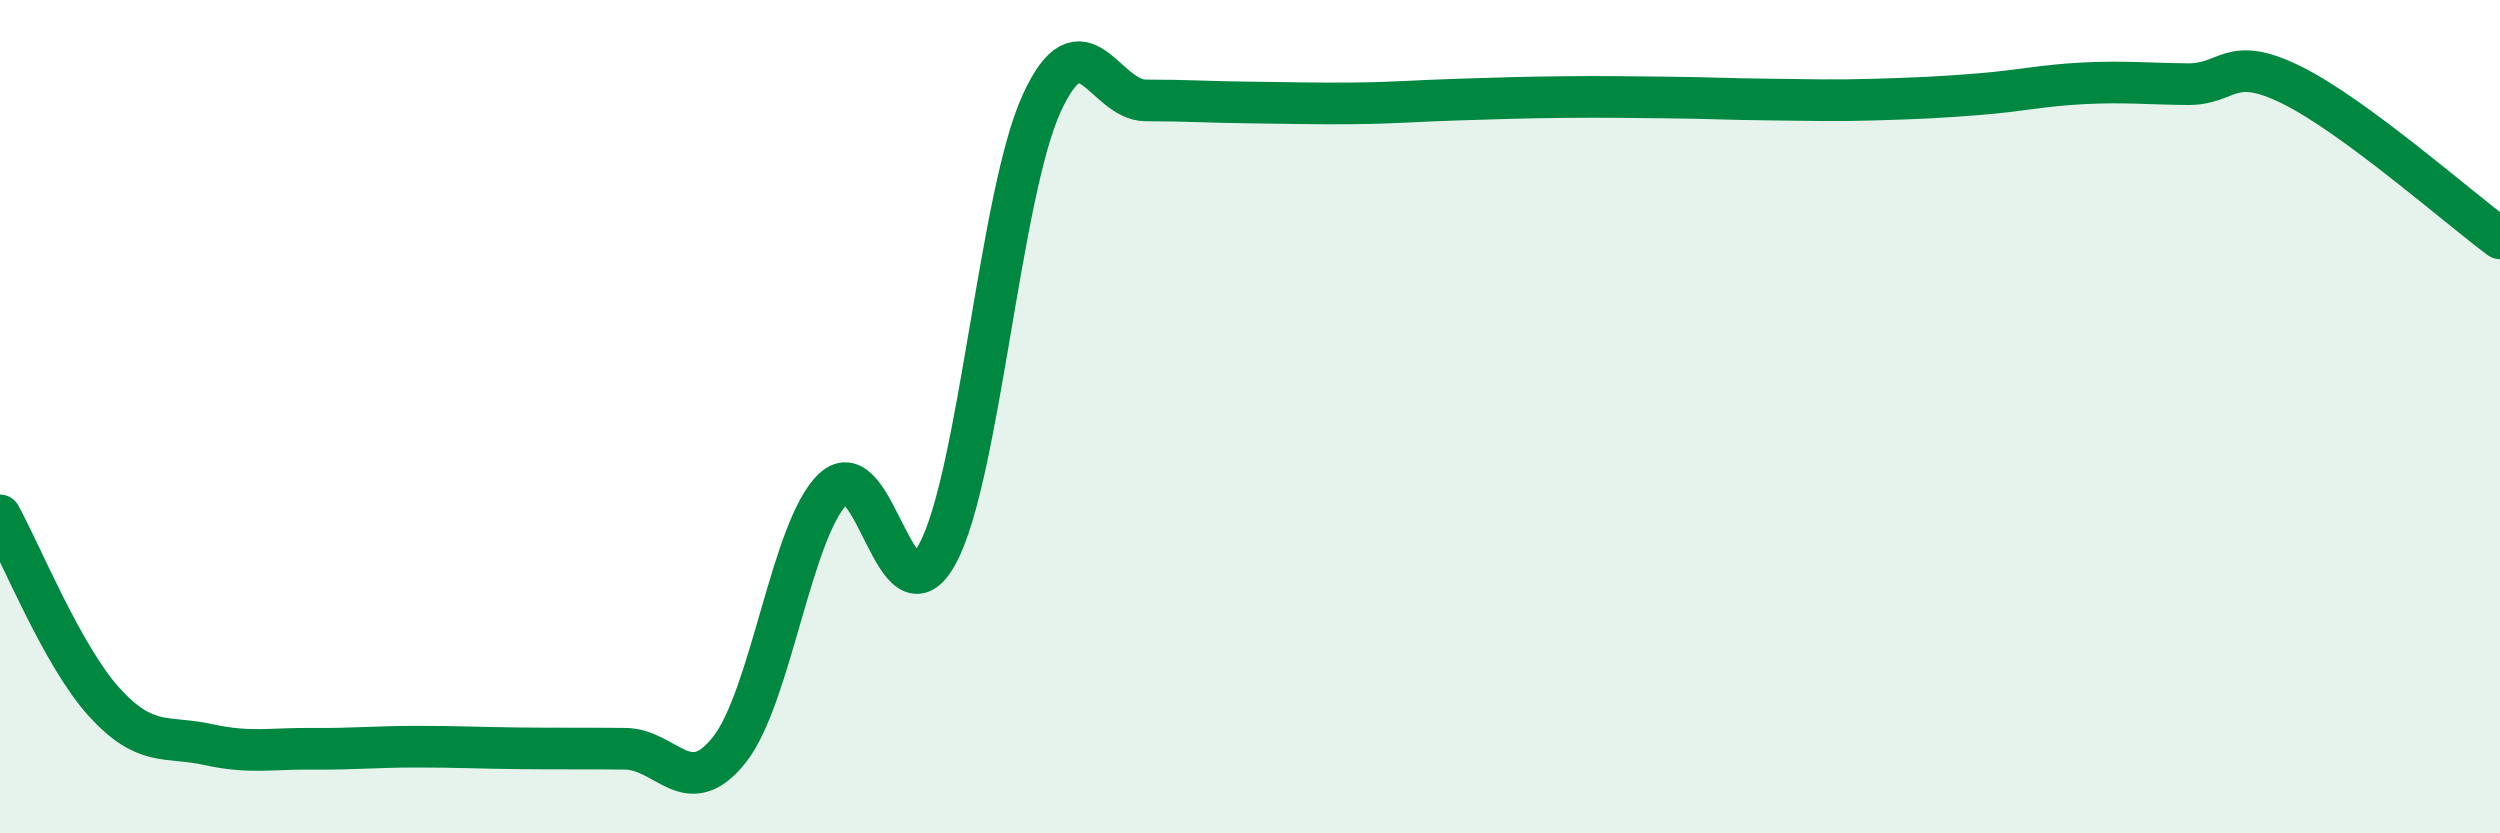
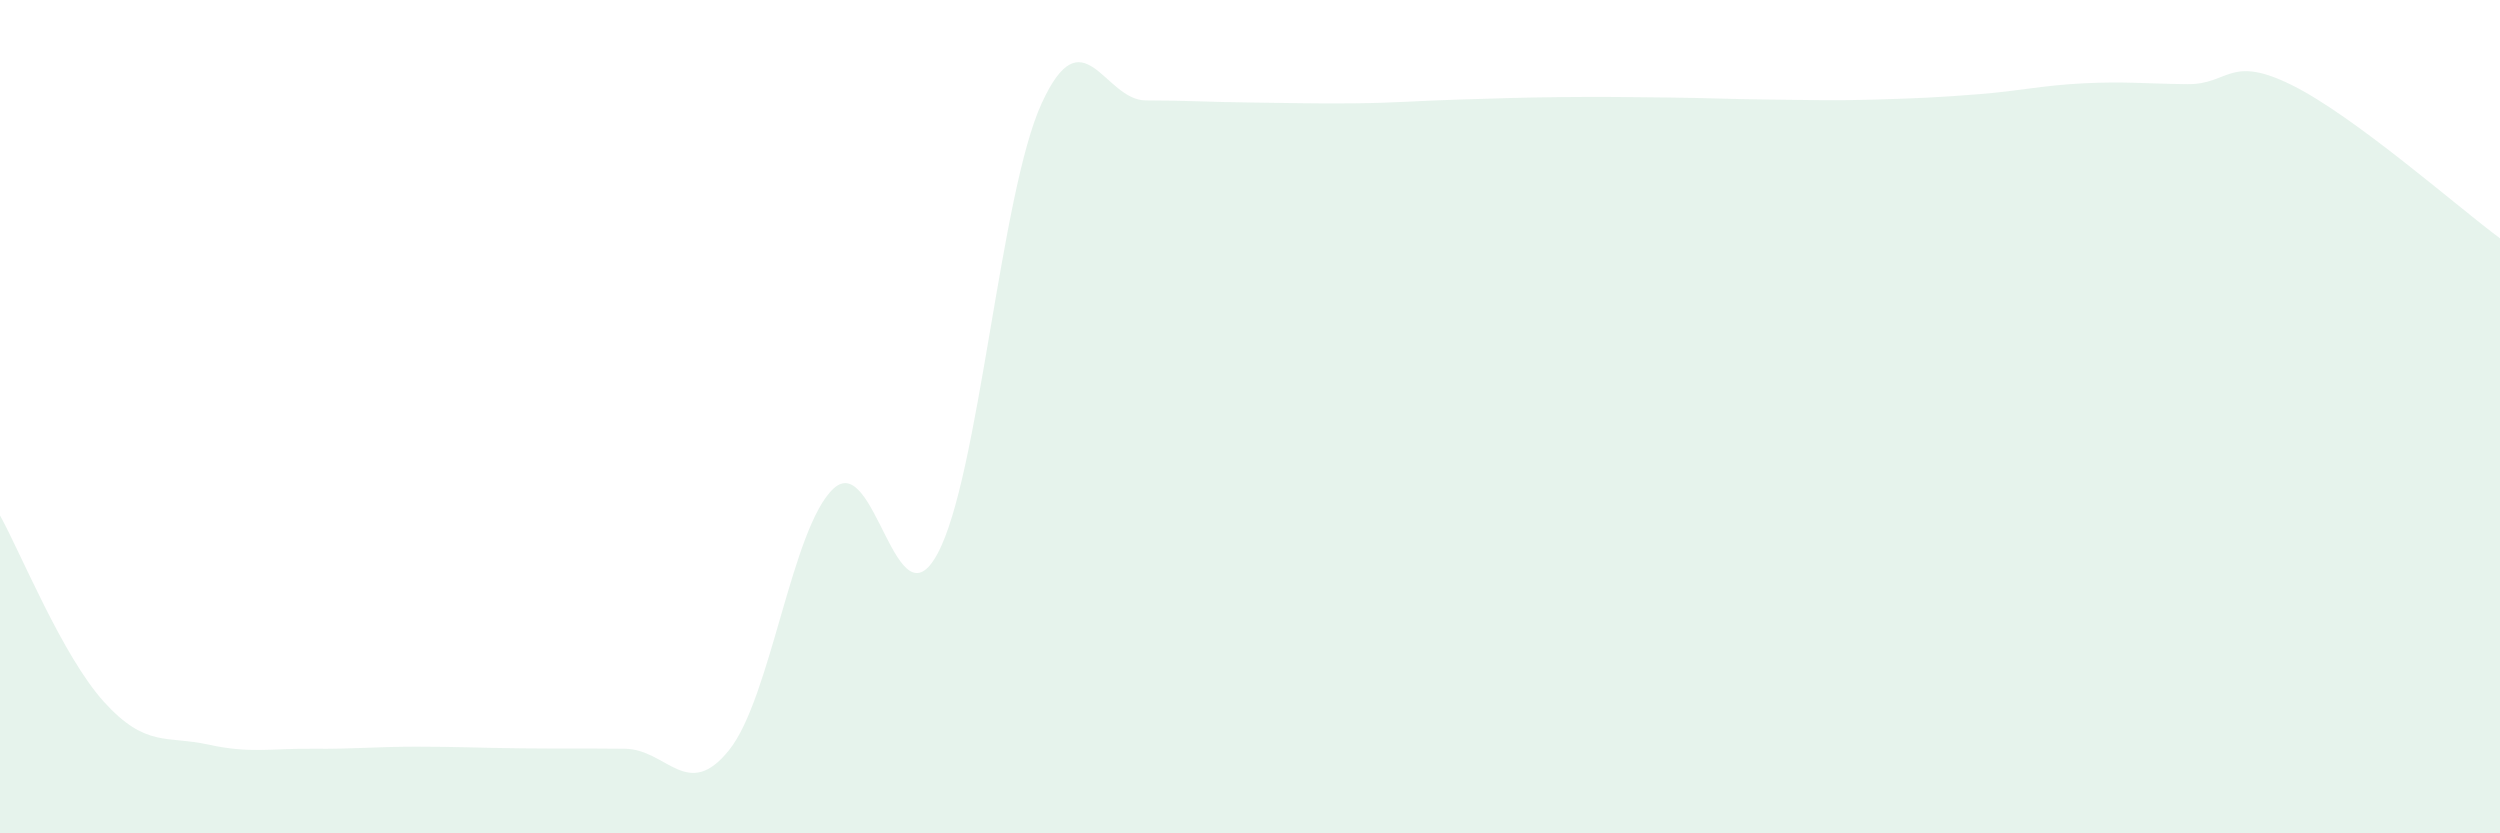
<svg xmlns="http://www.w3.org/2000/svg" width="60" height="20" viewBox="0 0 60 20">
  <path d="M 0,12.37 C 0.5,13.27 1.5,15.75 2.5,16.85 C 3.5,17.95 4,17.65 5,17.87 C 6,18.09 6.5,17.96 7.5,17.97 C 8.5,17.98 9,17.92 10,17.92 C 11,17.92 11.5,17.95 12.5,17.96 C 13.5,17.97 14,17.96 15,17.97 C 16,17.98 16.5,19.25 17.5,18 C 18.5,16.75 19,12.67 20,11.73 C 21,10.79 21.5,15.14 22.5,13.29 C 23.5,11.44 24,4.66 25,2.48 C 26,0.3 26.5,2.41 27.5,2.41 C 28.5,2.41 29,2.45 30,2.46 C 31,2.47 31.5,2.49 32.5,2.48 C 33.5,2.47 34,2.42 35,2.39 C 36,2.36 36.5,2.34 37.5,2.33 C 38.5,2.32 39,2.33 40,2.34 C 41,2.35 41.5,2.38 42.5,2.39 C 43.5,2.4 44,2.42 45,2.39 C 46,2.36 46.5,2.34 47.5,2.26 C 48.5,2.18 49,2.05 50,2 C 51,1.95 51.5,2.01 52.5,2.02 C 53.5,2.03 53.5,1.3 55,2.04 C 56.5,2.78 59,4.98 60,5.72L60 20L0 20Z" fill="#008740" opacity="0.1" stroke-linecap="round" stroke-linejoin="round" />
-   <path d="M 0,12.37 C 0.5,13.27 1.5,15.75 2.5,16.85 C 3.5,17.95 4,17.65 5,17.87 C 6,18.09 6.5,17.96 7.5,17.97 C 8.5,17.98 9,17.92 10,17.92 C 11,17.92 11.5,17.95 12.5,17.96 C 13.5,17.97 14,17.96 15,17.97 C 16,17.98 16.5,19.25 17.5,18 C 18.5,16.75 19,12.67 20,11.73 C 21,10.79 21.5,15.14 22.5,13.29 C 23.5,11.44 24,4.66 25,2.48 C 26,0.3 26.5,2.41 27.5,2.41 C 28.5,2.41 29,2.45 30,2.46 C 31,2.47 31.5,2.49 32.5,2.48 C 33.5,2.47 34,2.42 35,2.39 C 36,2.36 36.5,2.34 37.5,2.33 C 38.5,2.32 39,2.33 40,2.34 C 41,2.35 41.5,2.38 42.5,2.39 C 43.5,2.4 44,2.42 45,2.39 C 46,2.36 46.5,2.34 47.5,2.26 C 48.5,2.18 49,2.05 50,2 C 51,1.95 51.5,2.01 52.5,2.02 C 53.5,2.03 53.5,1.3 55,2.04 C 56.5,2.78 59,4.98 60,5.72" stroke="#008740" stroke-width="1" fill="none" stroke-linecap="round" stroke-linejoin="round" />
</svg>